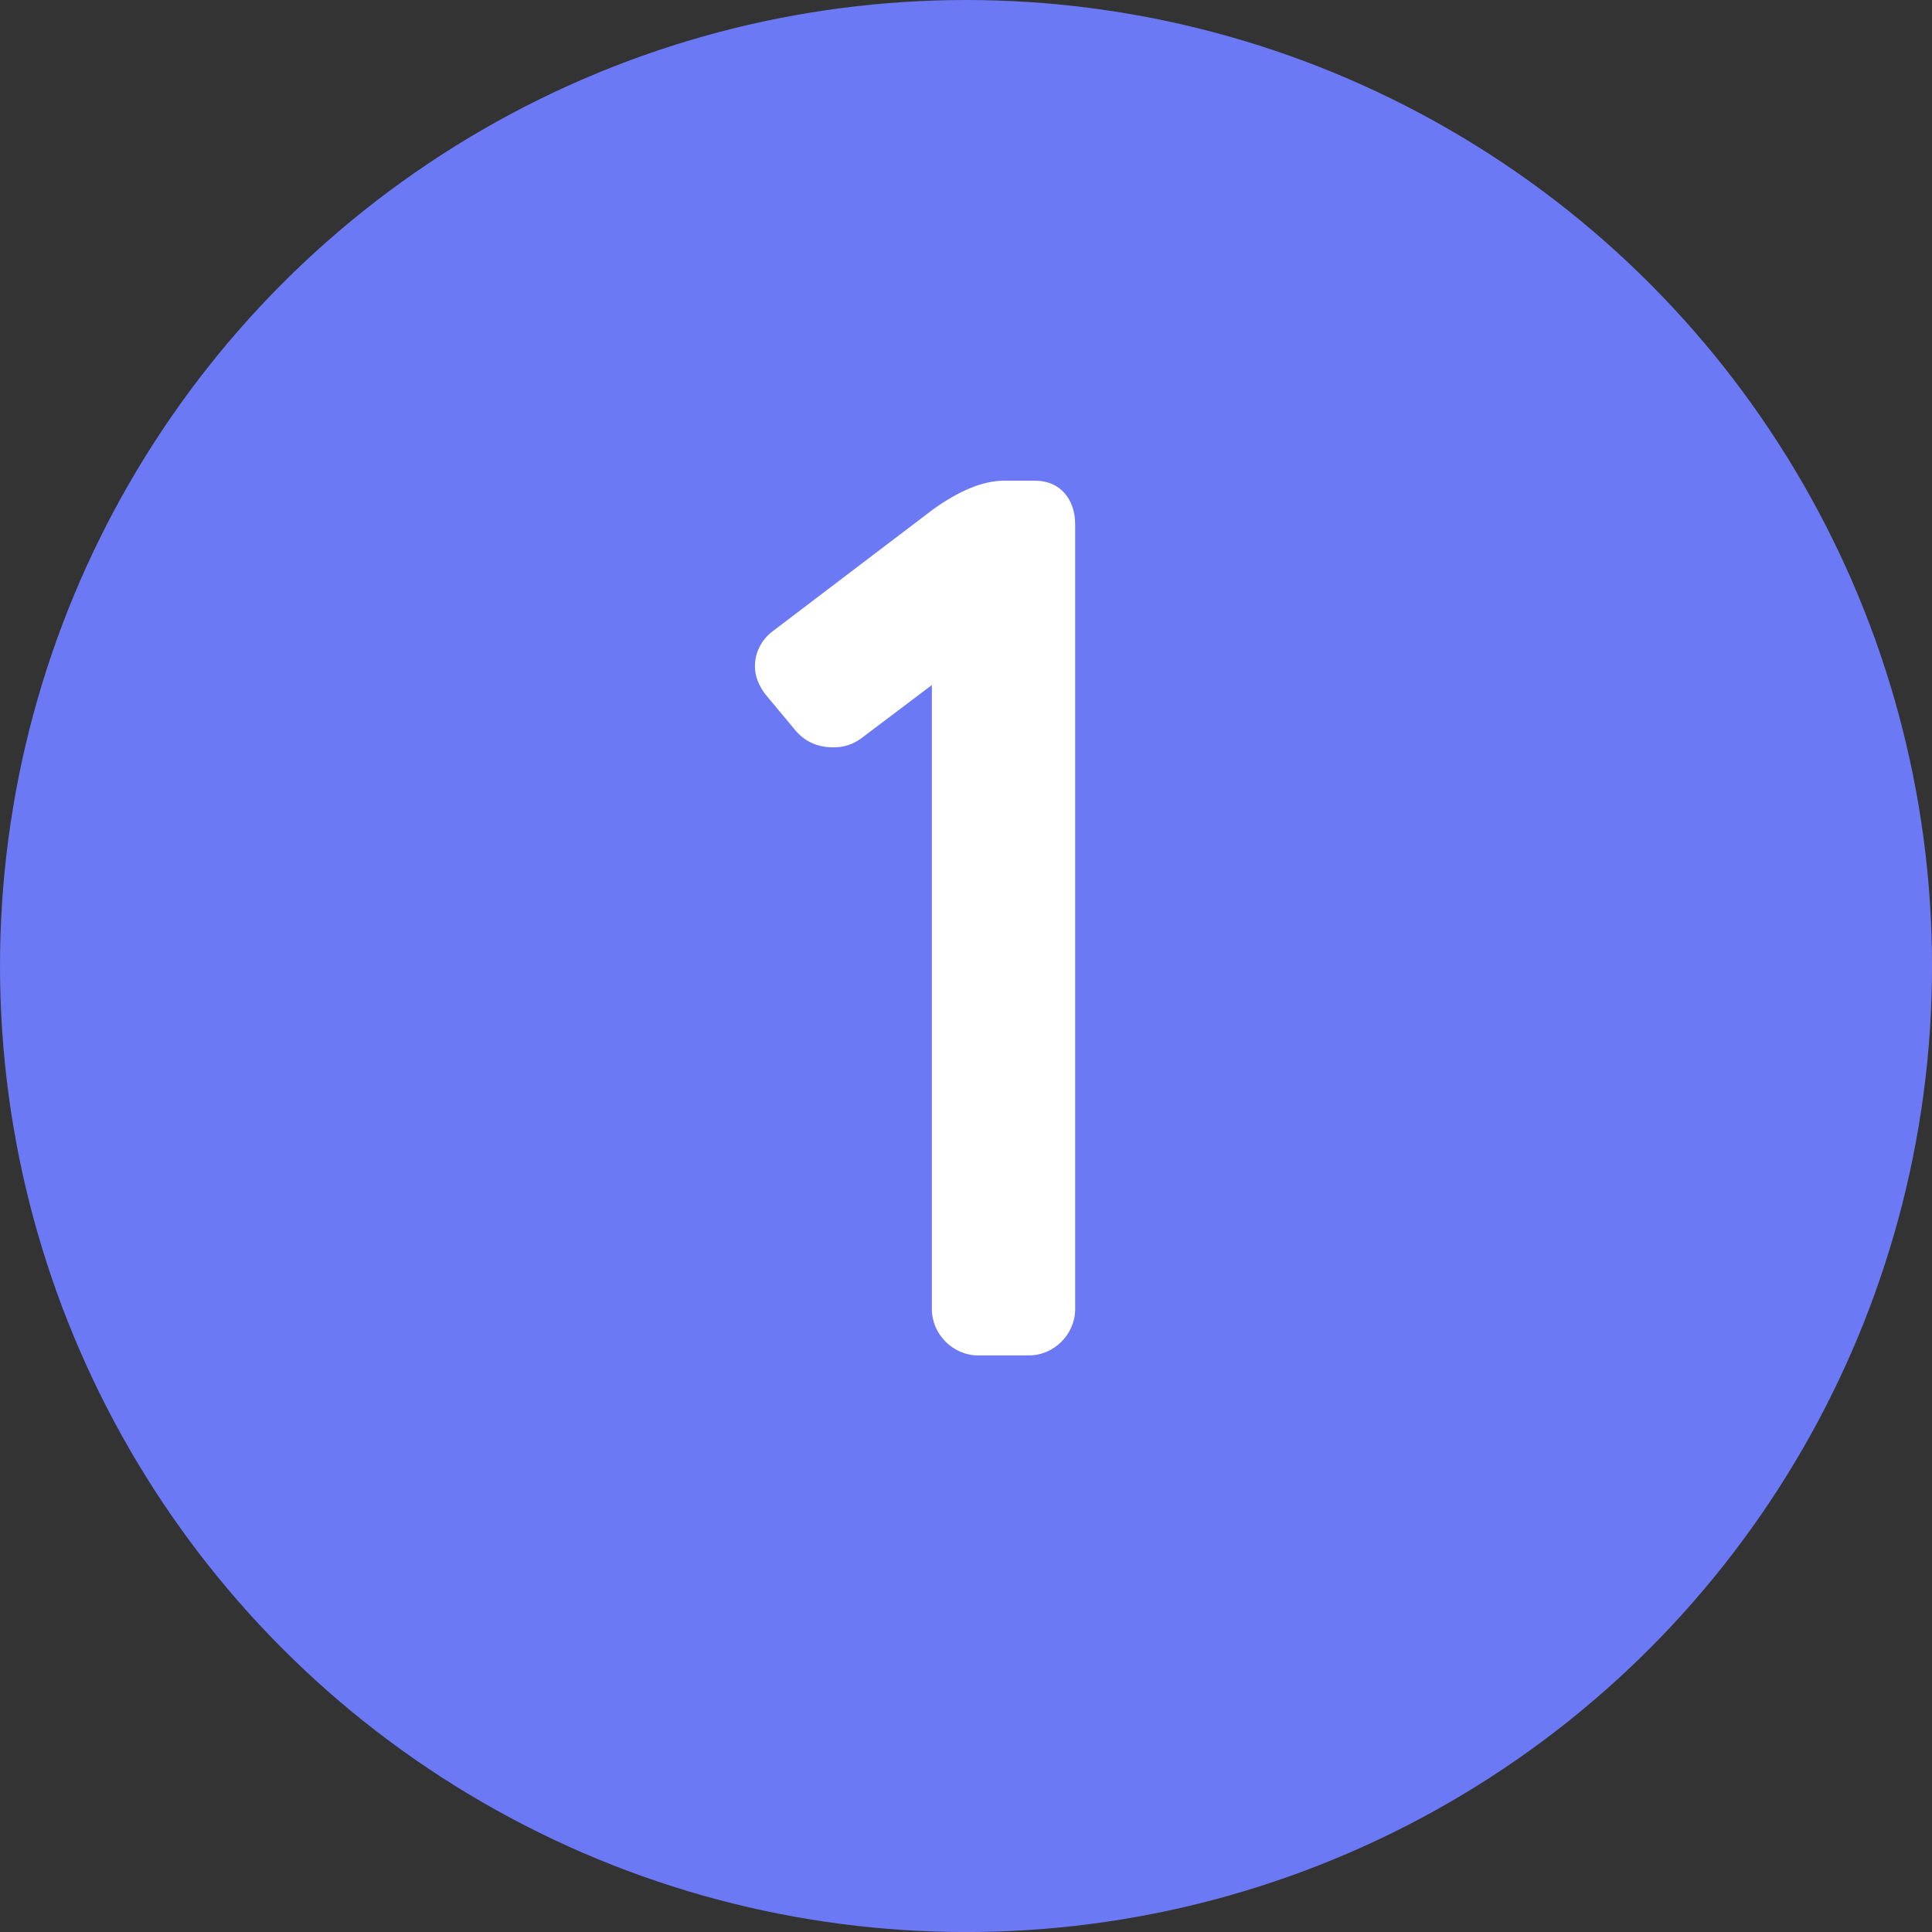
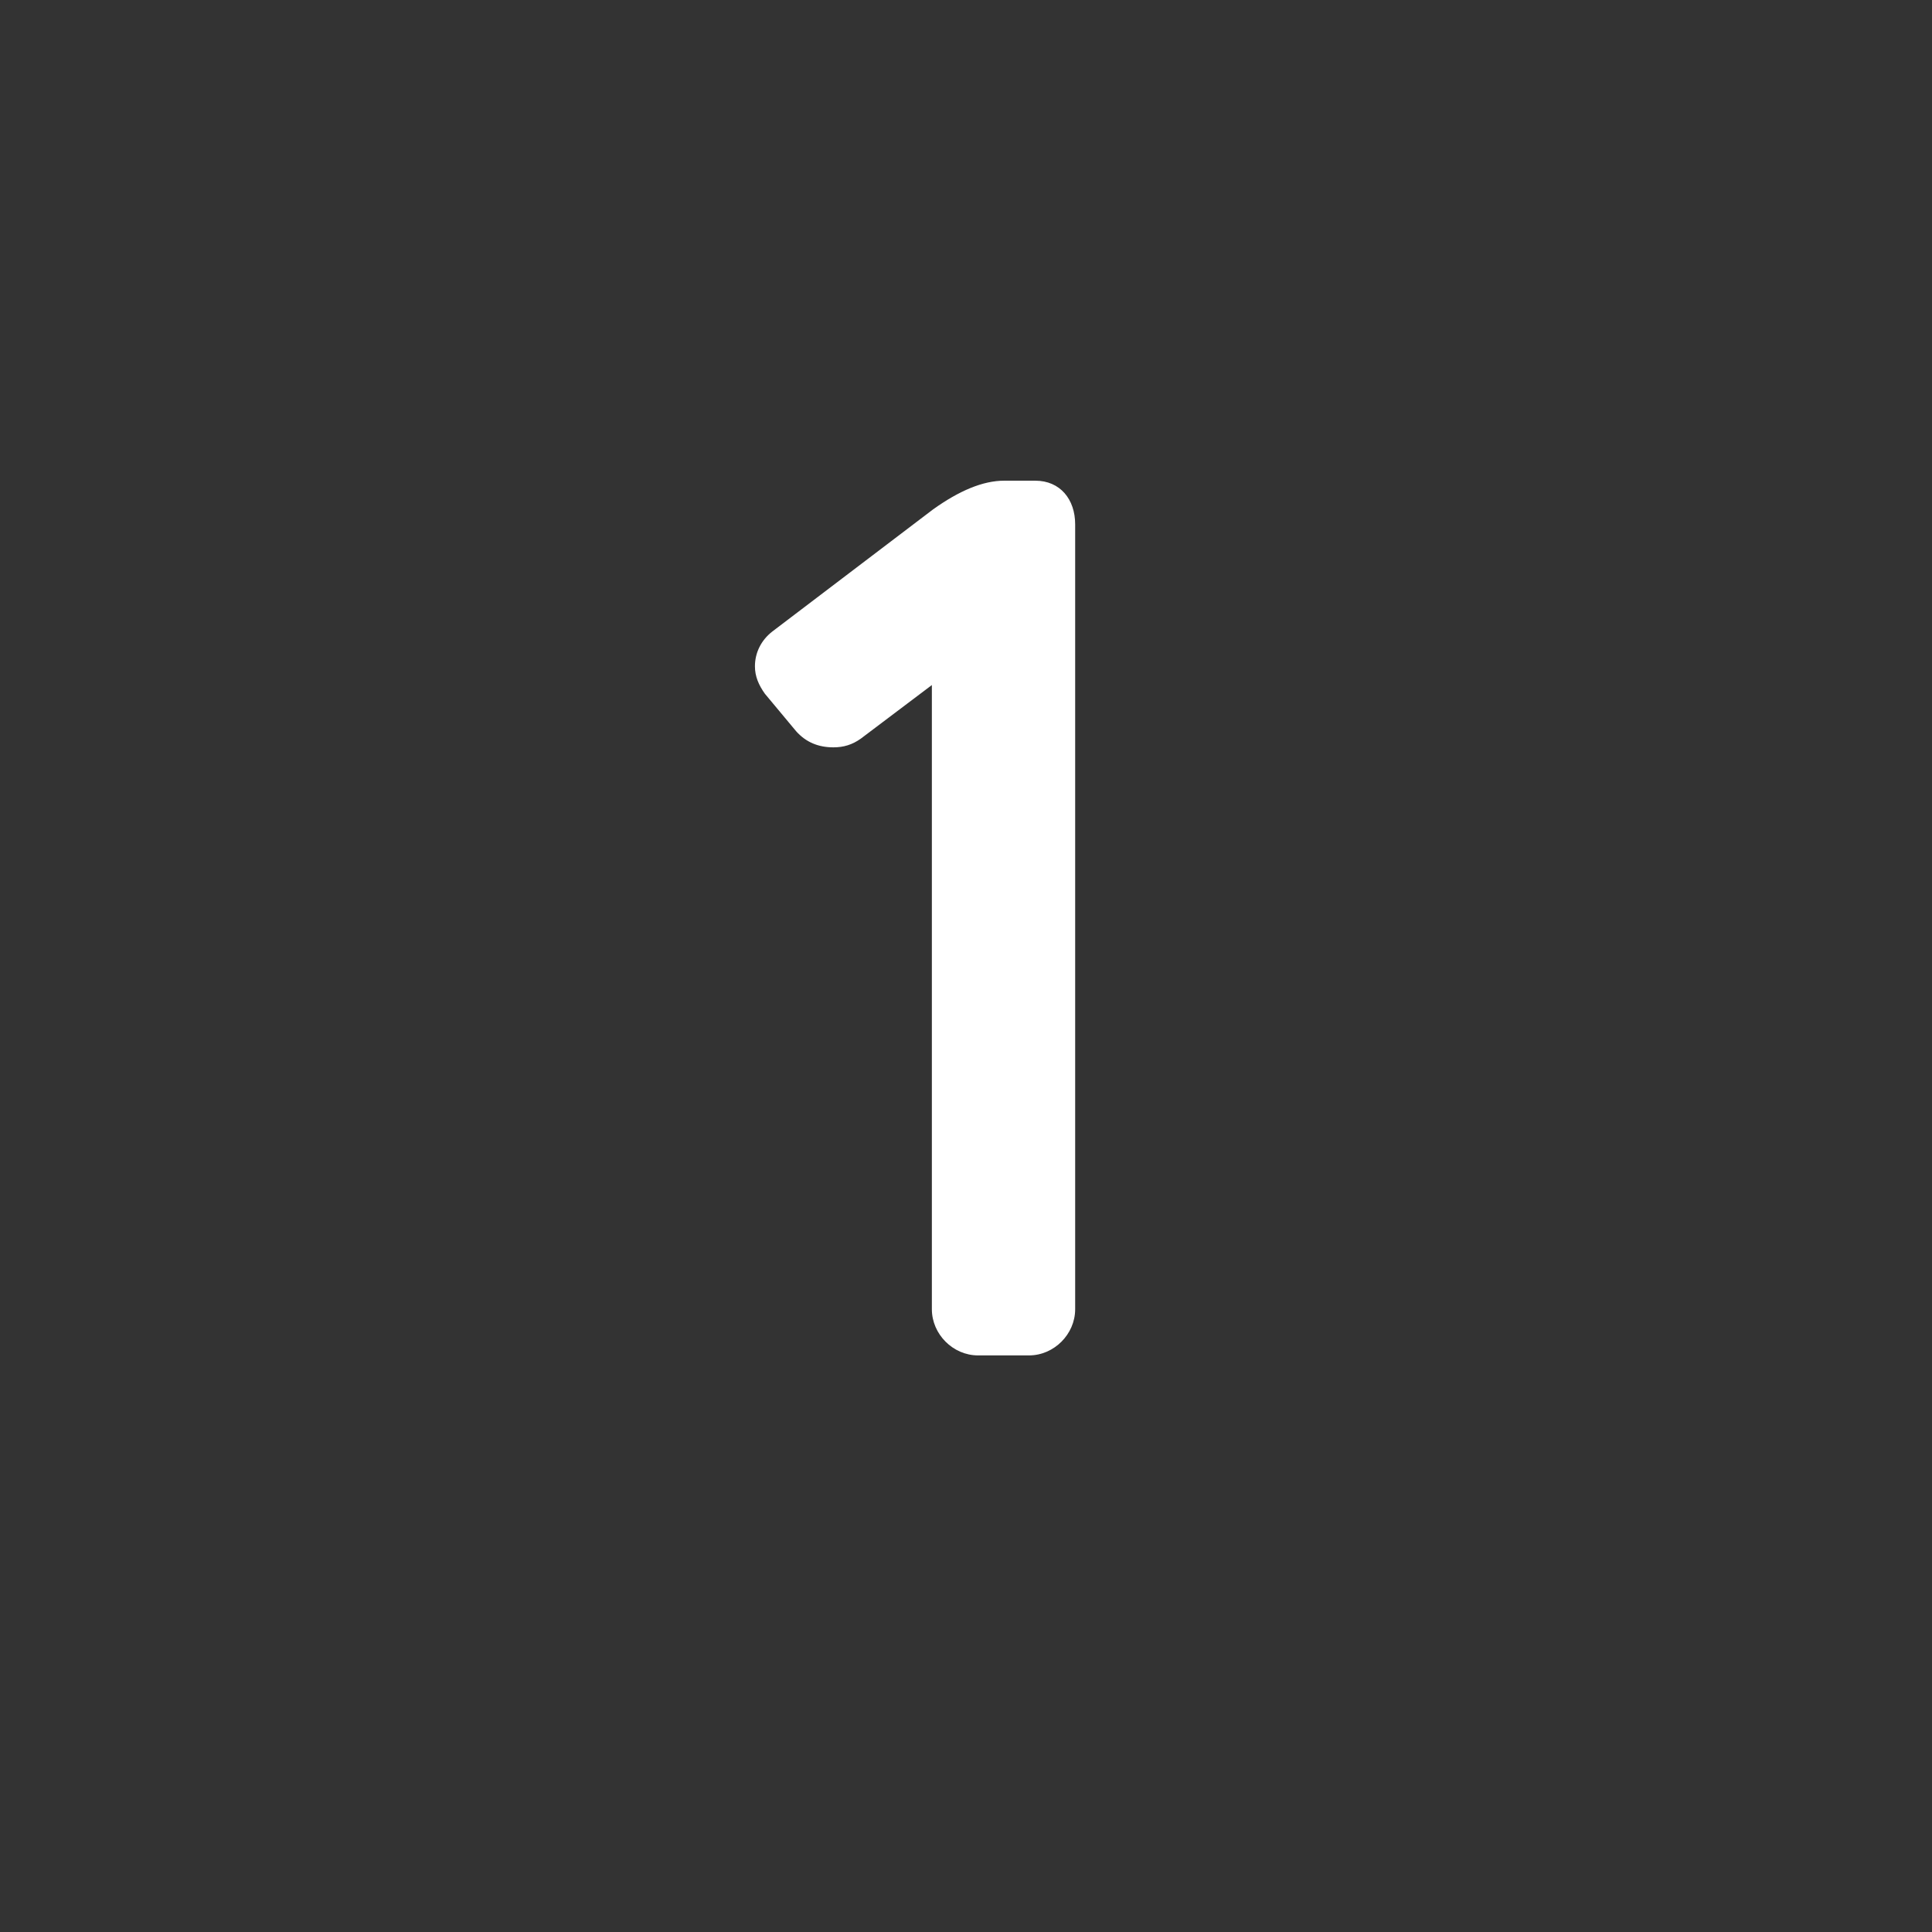
<svg xmlns="http://www.w3.org/2000/svg" viewBox="0 0 49.617 49.617" fill="none">
  <rect x="0" y="0" width="49.617" height="49.617" fill="#333333" stroke="none" />
-   <circle cx="24.809" cy="24.809" r="24.809" fill="#6B79F4" />
  <path d="M23.932 33.624V17.593L22.108 18.969C21.884 19.129 21.66 19.193 21.404 19.193C21.02 19.193 20.7 19.065 20.444 18.777L19.644 17.817C19.484 17.593 19.388 17.369 19.388 17.113C19.388 16.761 19.548 16.441 19.836 16.217L23.964 13.081C24.636 12.601 25.244 12.345 25.788 12.345H26.588C27.228 12.345 27.612 12.825 27.612 13.465V33.624C27.612 34.265 27.068 34.809 26.428 34.809H25.116C24.476 34.809 23.932 34.265 23.932 33.624Z" fill="white" />
</svg>